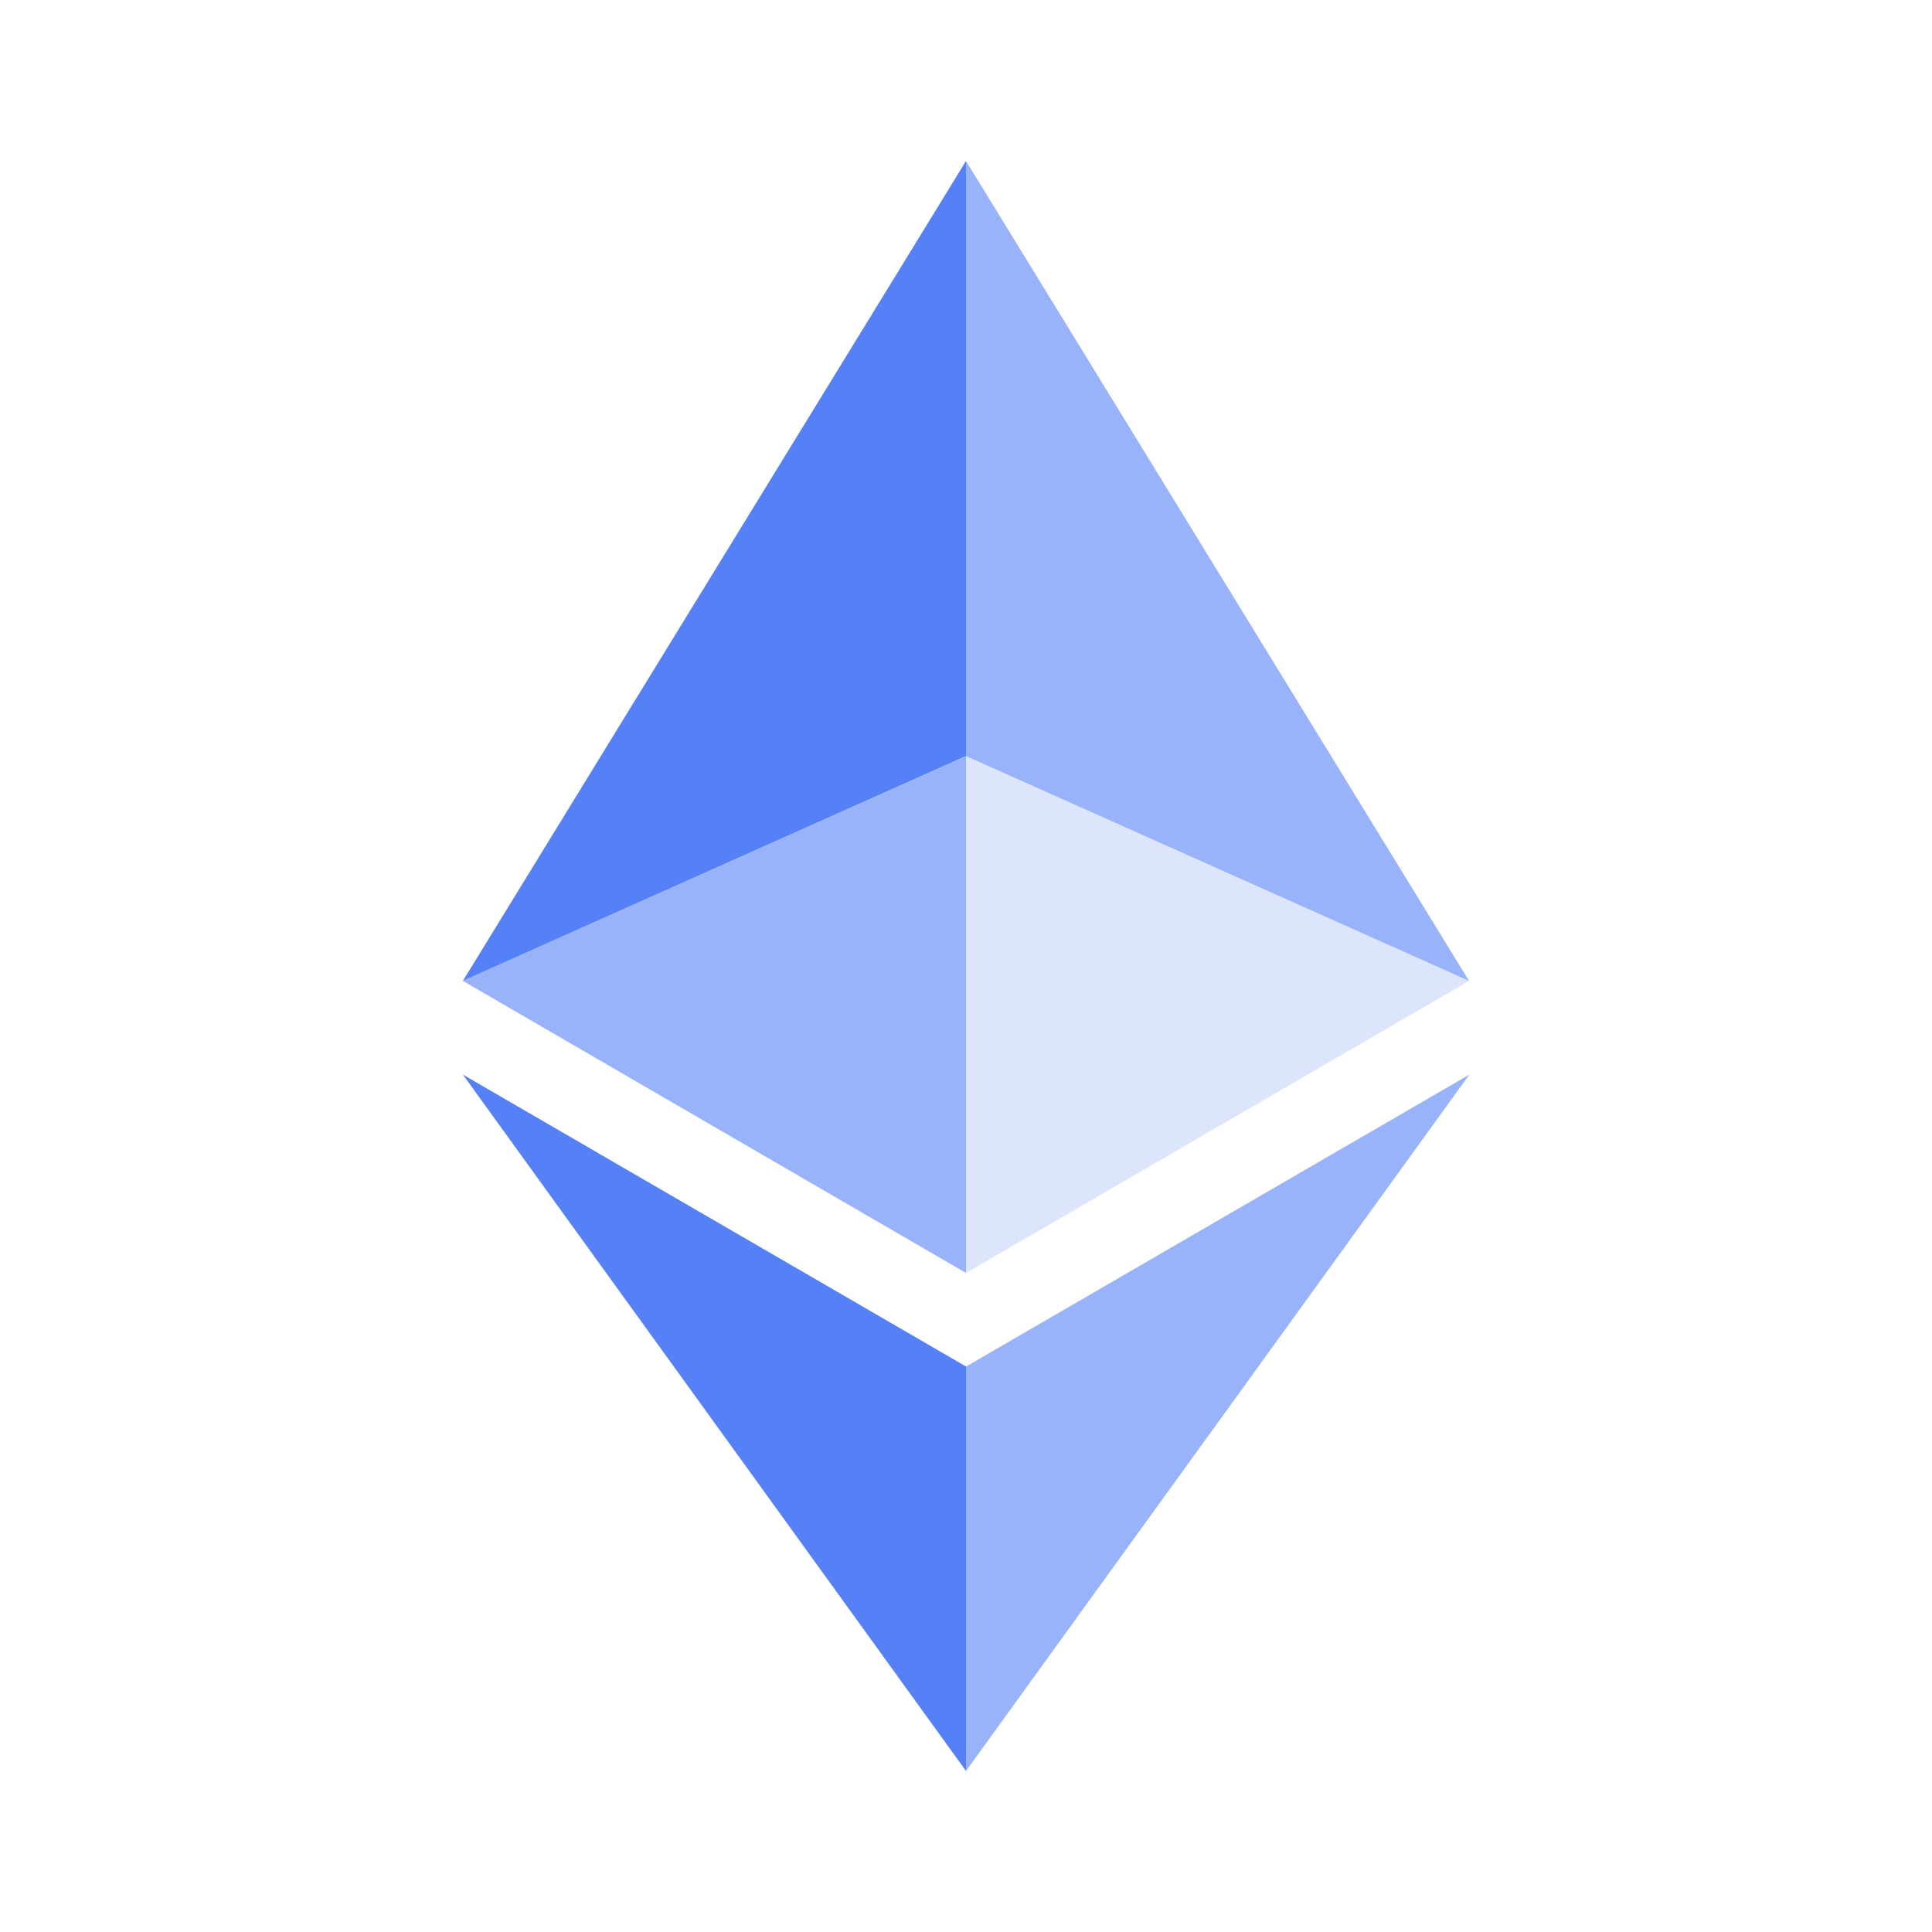
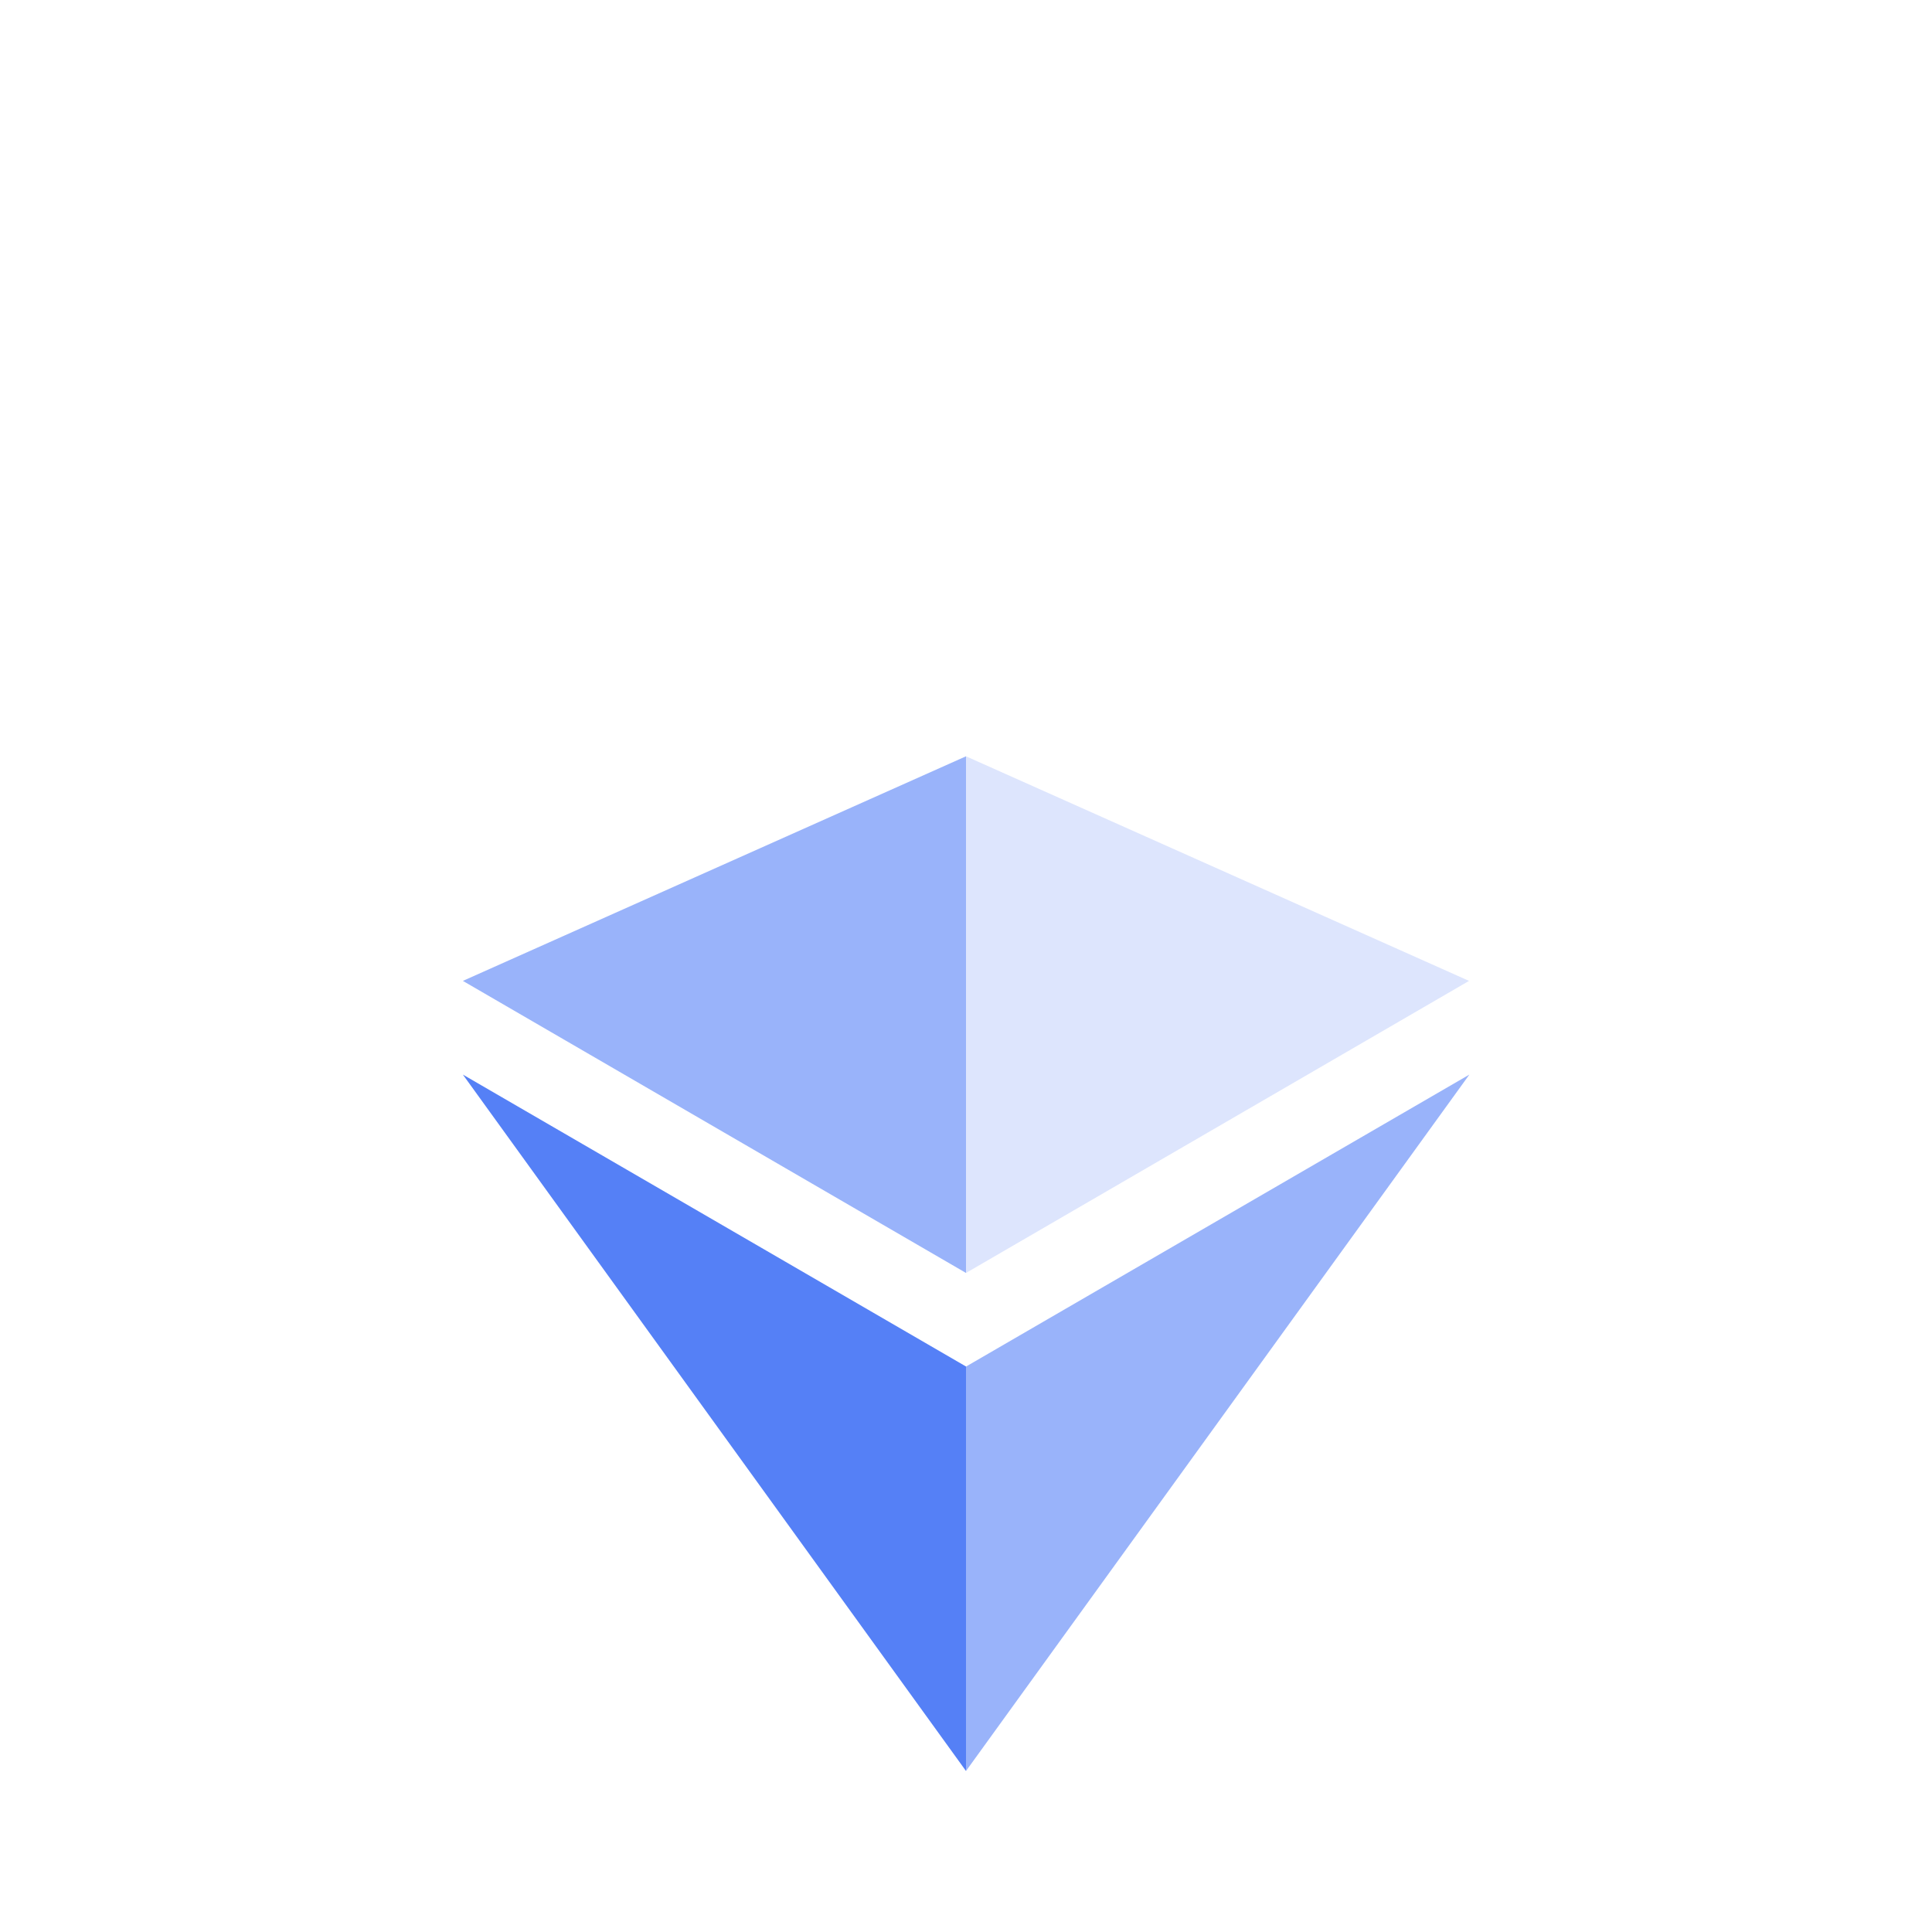
<svg xmlns="http://www.w3.org/2000/svg" width="24" height="24" viewBox="0 0 24 24" fill="none">
  <g clip-path="url(#clip0_5473_4359)">
-     <path opacity="0.6" d="M12 2V9.393L18.249 12.185L12 2Z" fill="#5580F6" />
-     <path d="M12 2L5.75 12.185L12 9.393V2Z" fill="#5580F6" />
    <path opacity="0.6" d="M12 16.976V22L18.253 13.349L12 16.976Z" fill="#5580F6" />
    <path d="M12 22V16.975L5.75 13.349L12 22Z" fill="#5580F6" />
    <path opacity="0.2" d="M12 15.813L18.249 12.185L12 9.395V15.813Z" fill="#5580F6" />
    <path opacity="0.6" d="M5.75 12.185L12 15.813V9.395L5.75 12.185Z" fill="#5580F6" />
  </g>
  <defs>
    <clipPath id="clip0_5473_4359">
      <rect width="24" height="24" fill="white" />
    </clipPath>
  </defs>
</svg>